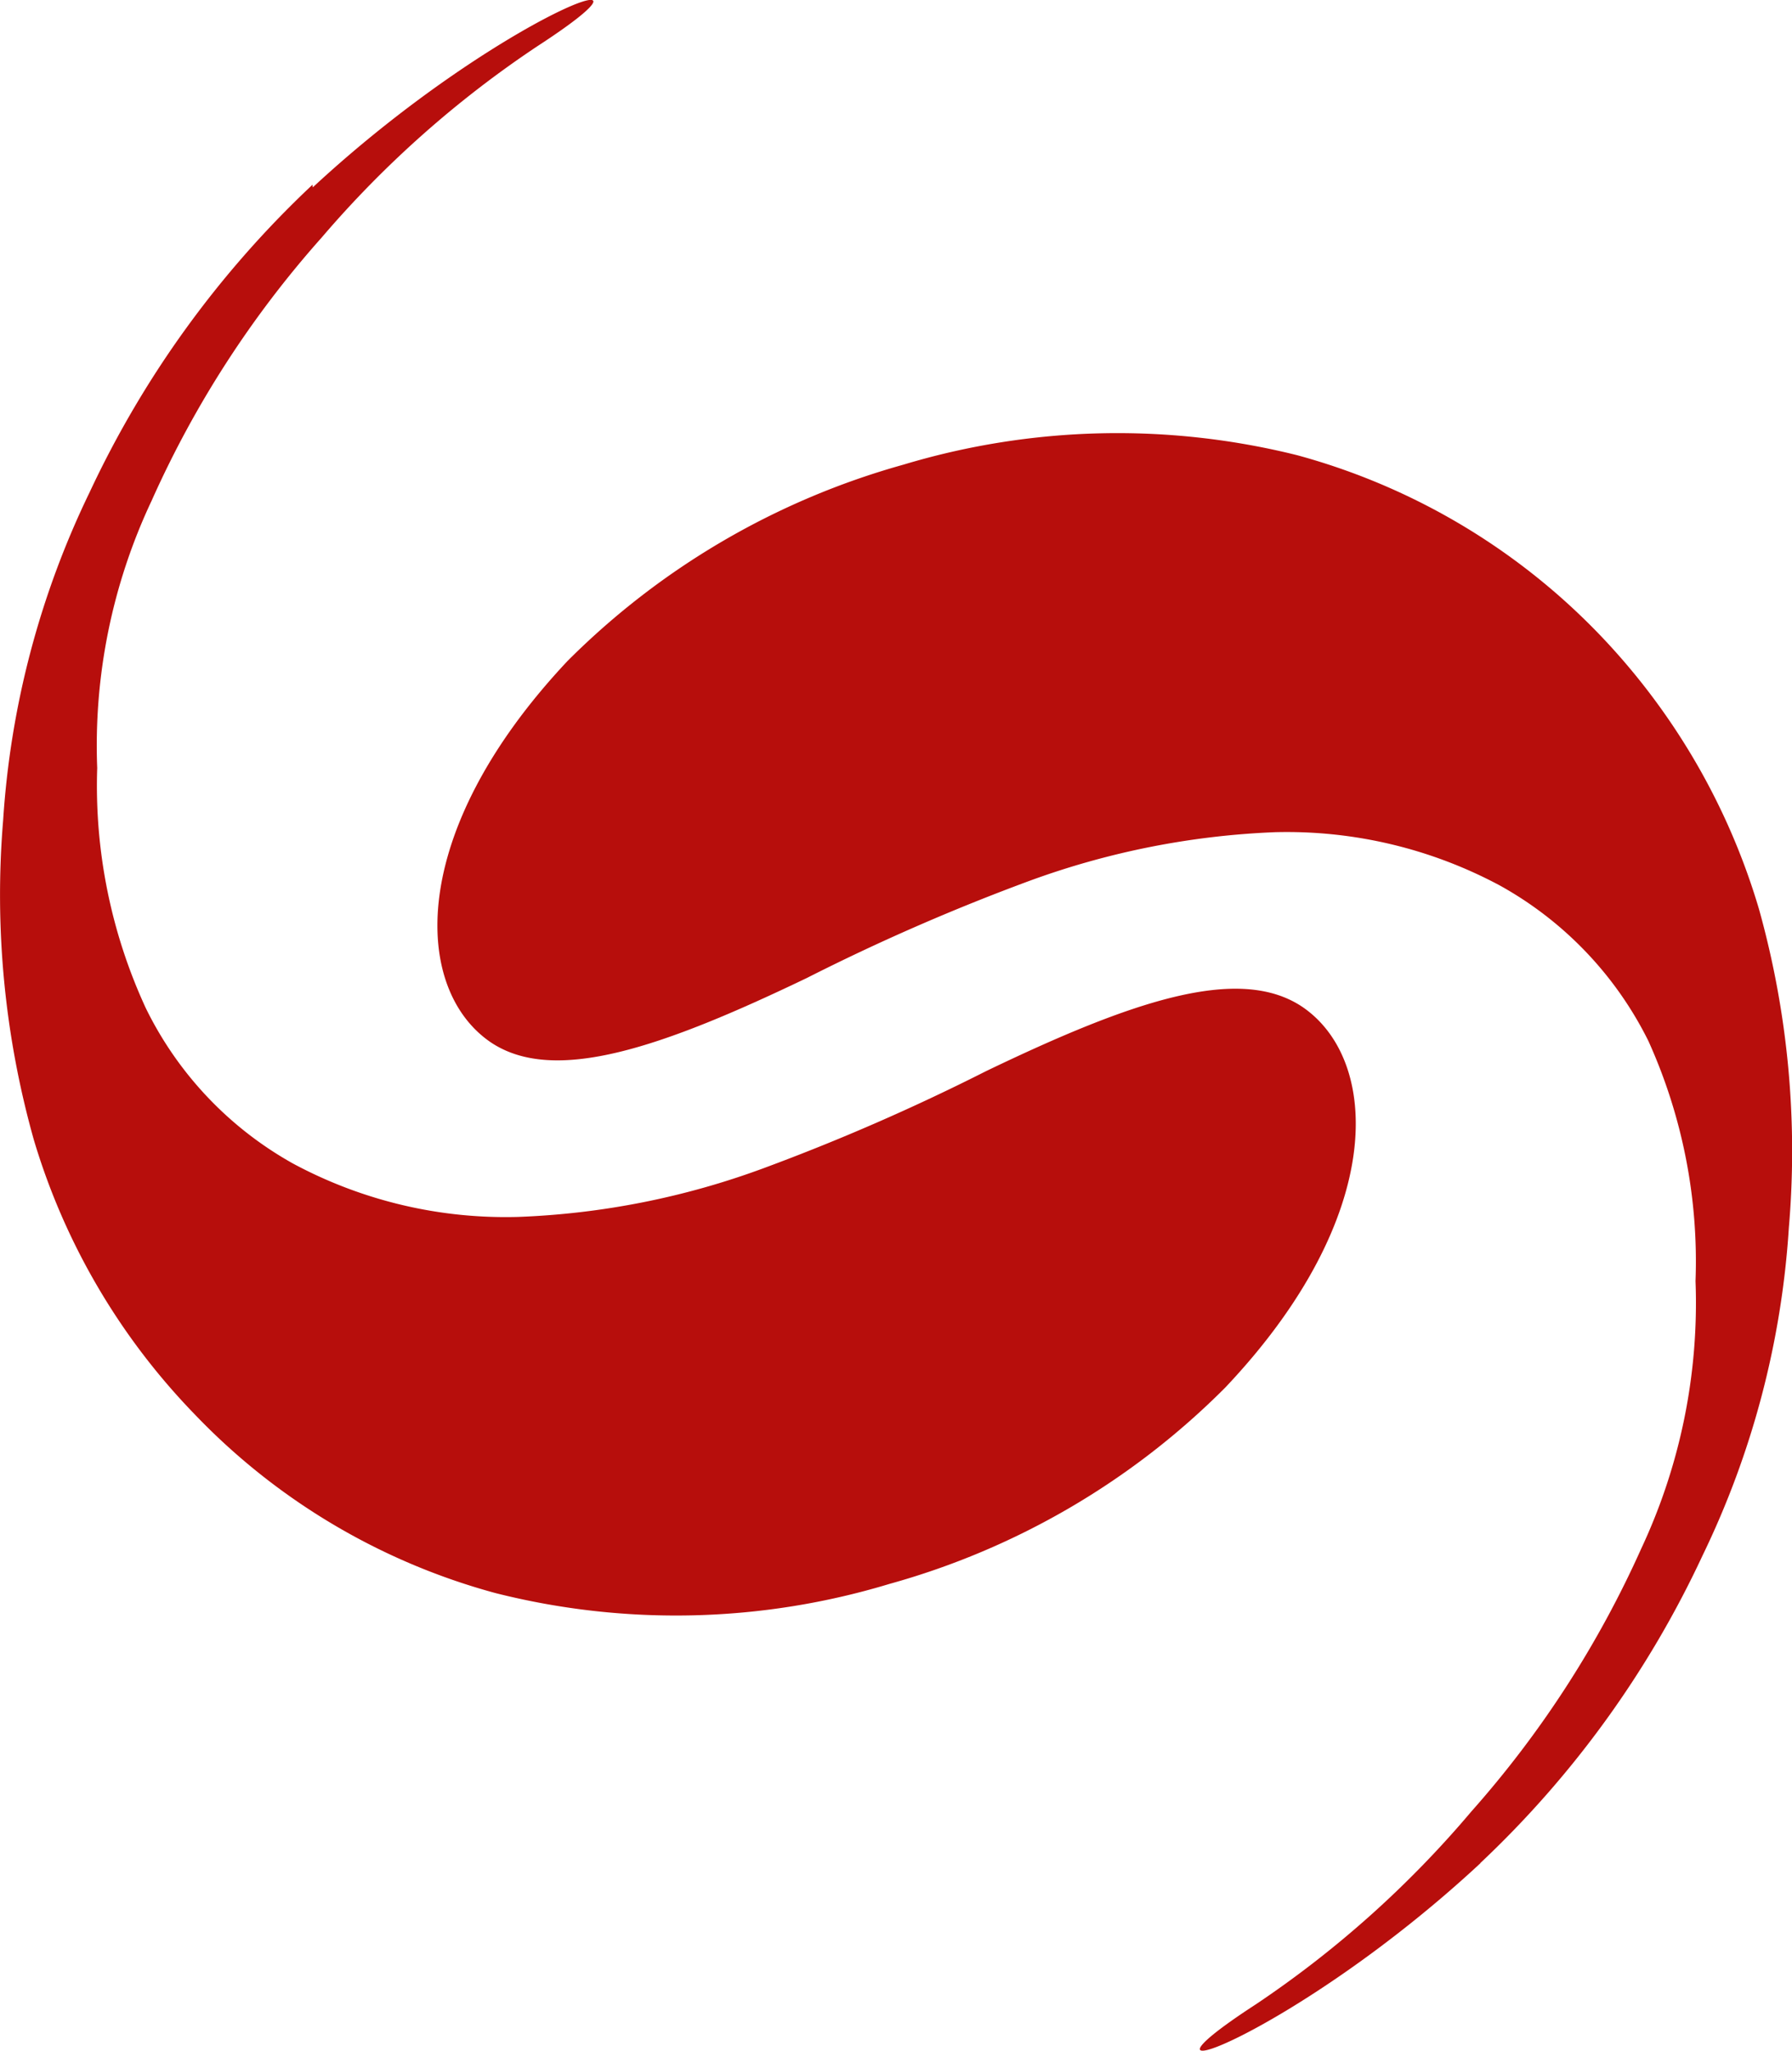
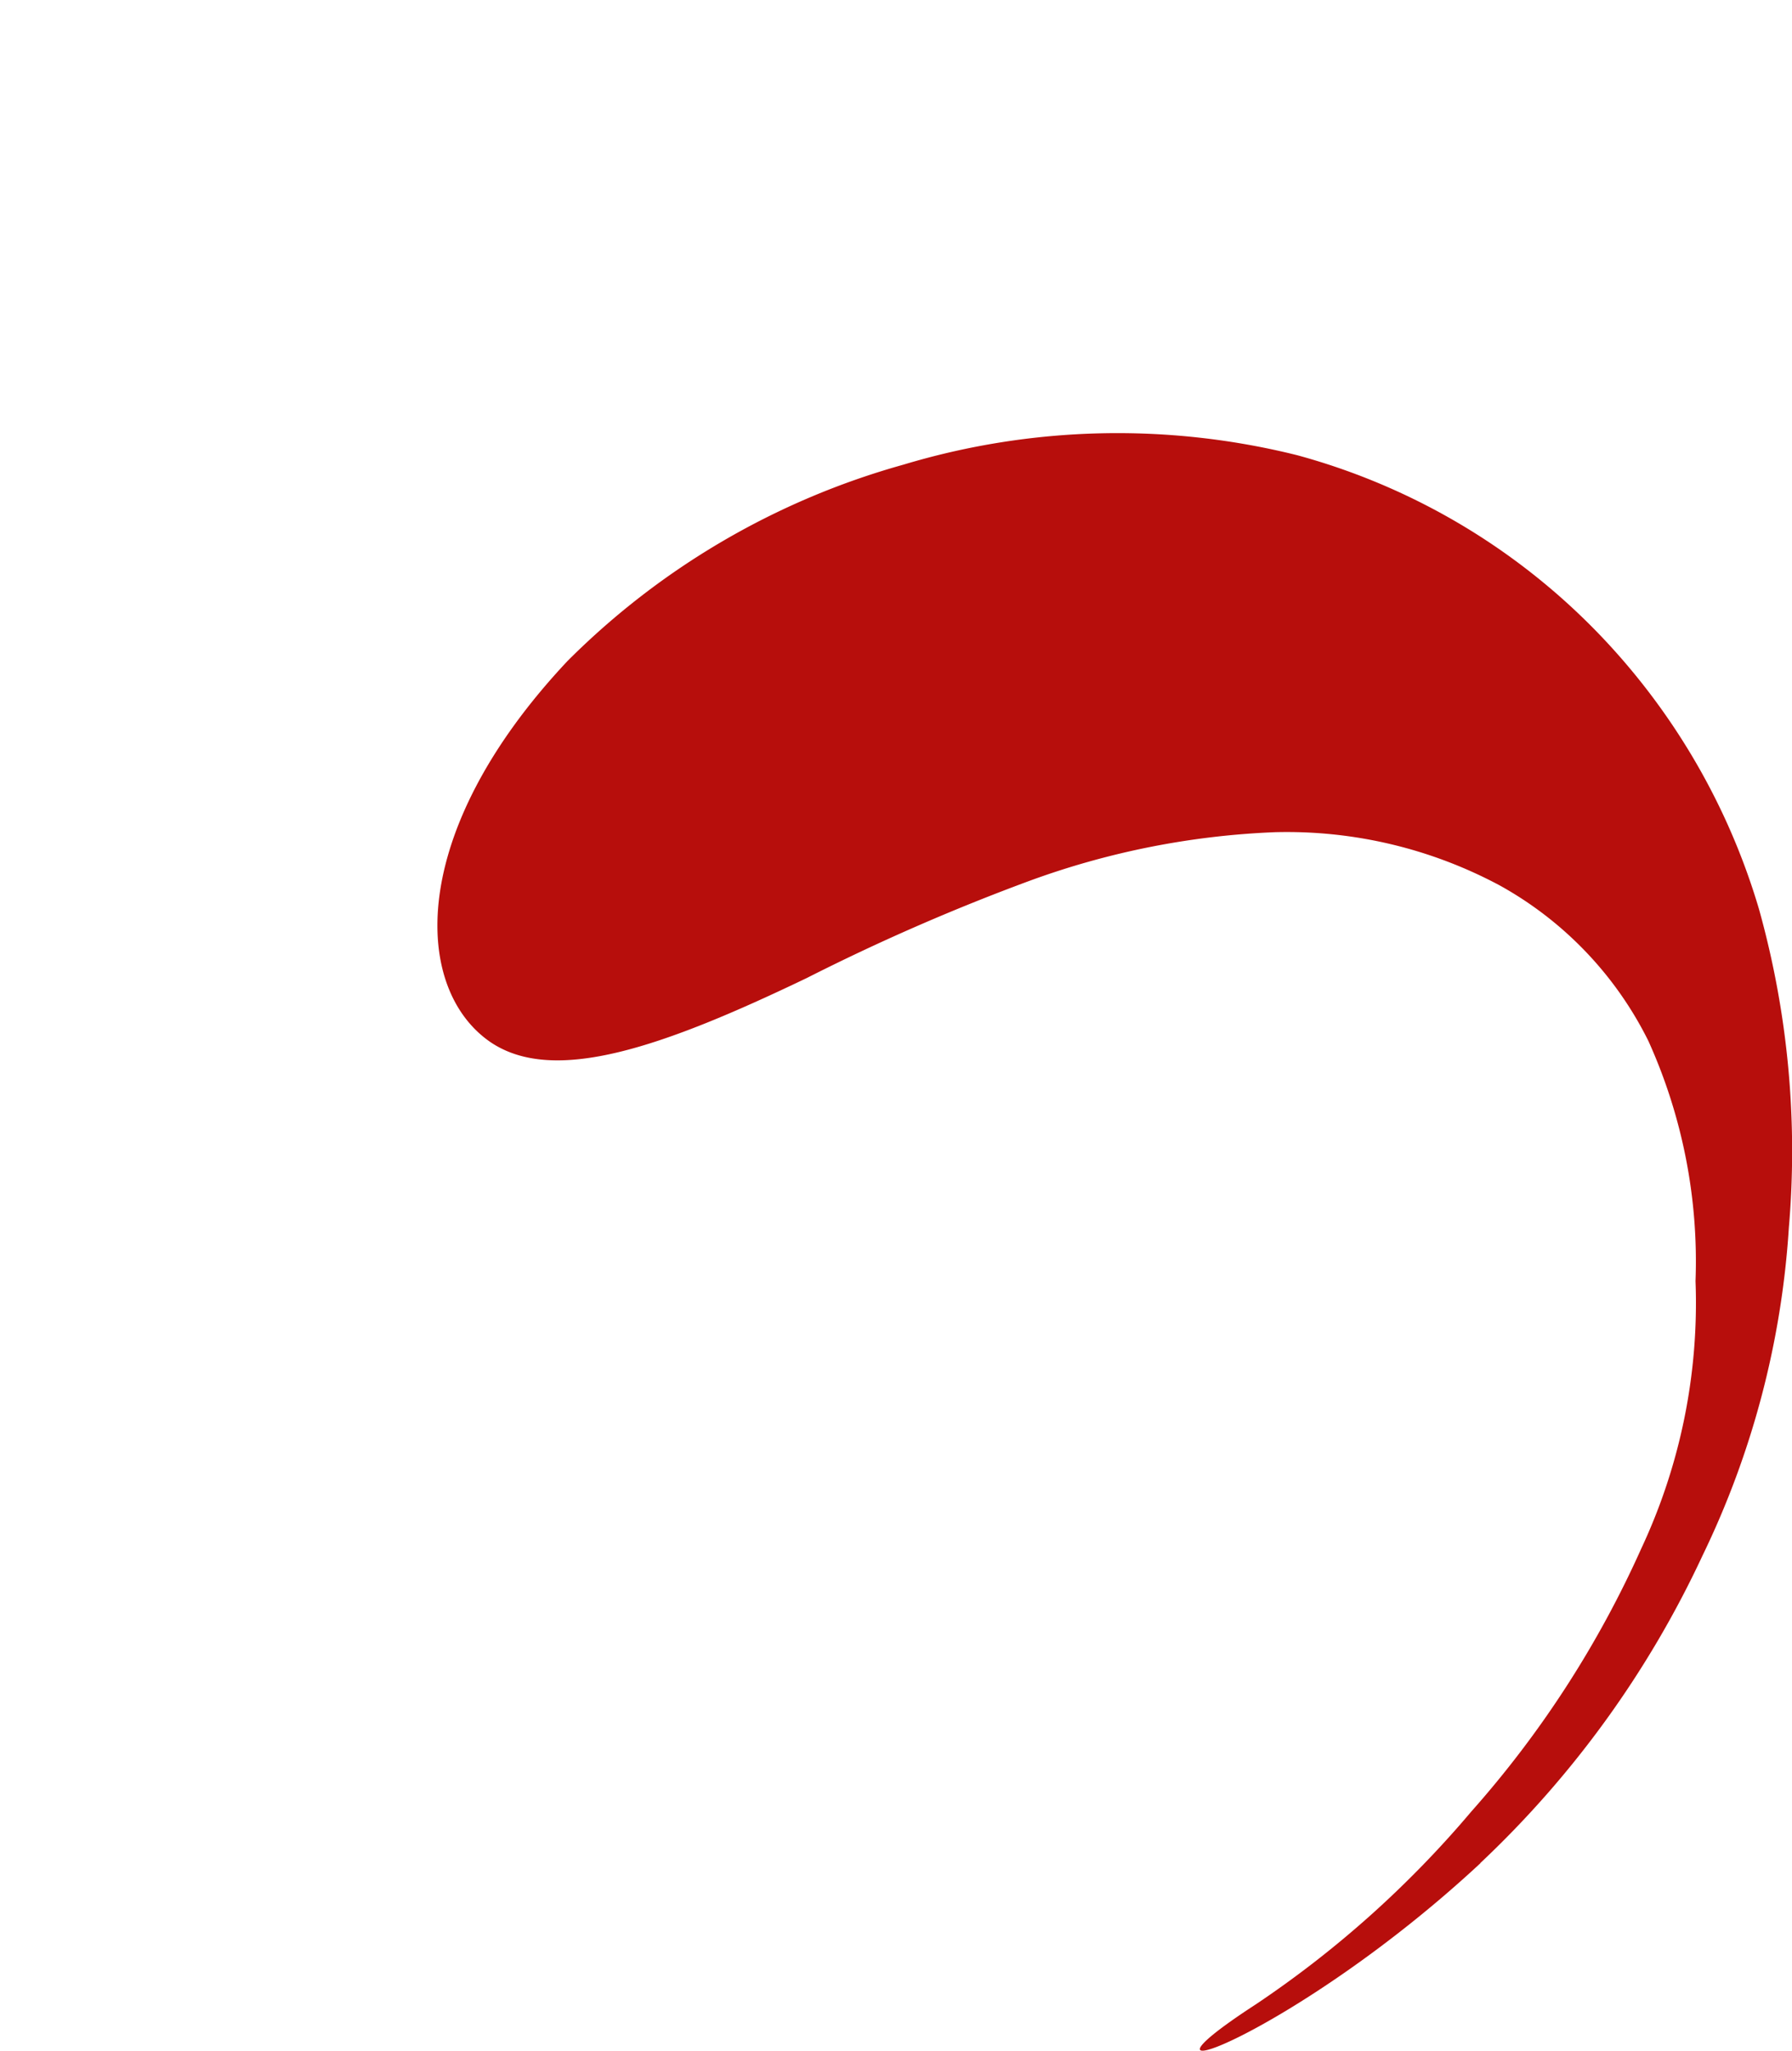
<svg xmlns="http://www.w3.org/2000/svg" viewBox="0 0 73.74 84.38">
  <defs>
    <style>.cls-1{fill:#b70e0c;}</style>
  </defs>
  <title>symbol</title>
  <g id="Layer_2" data-name="Layer 2">
    <g id="Layer_1-2" data-name="Layer 1">
      <path class="cls-1" d="M60.91,76.66A41.36,41.36,0,0,0,70.06,64a36.14,36.14,0,0,0,3.55-13.48,37,37,0,0,0-1.23-13.12,27.62,27.62,0,0,0-6.56-11.29,27.12,27.12,0,0,0-12.44-7.38,30.55,30.55,0,0,0-16.21.39,31.46,31.46,0,0,0-13.82,8.08C16.69,34.29,17,40.72,20.2,42.89c2.62,1.75,7.06.2,13-2.65a86.78,86.78,0,0,1,9.17-4,33.2,33.2,0,0,1,10.1-2,18.56,18.56,0,0,1,9.26,2.2,14.87,14.87,0,0,1,6.1,6.39,22,22,0,0,1,1.94,9.88,23.81,23.81,0,0,1-2.23,11,42.41,42.41,0,0,1-7,10.83,42.74,42.74,0,0,1-8.85,7.92c-6.37,4.14,1.62,1.28,9.23-5.8" />
-       <path class="cls-1" d="M12.86,7.6A41.38,41.38,0,0,0,3.69,20.25,36.25,36.25,0,0,0,.13,33.74,37.16,37.16,0,0,0,1.39,46.89,27.49,27.49,0,0,0,8,58.18,26.83,26.83,0,0,0,20.4,65.55a30.32,30.32,0,0,0,16.2-.38,31.32,31.32,0,0,0,13.82-8.08c6.7-7.08,6.36-13.51,3.16-15.67-2.63-1.75-7.07-.2-13,2.65a87.69,87.69,0,0,1-9.17,4,32.61,32.61,0,0,1-10.09,2,18.47,18.47,0,0,1-9.27-2.2A14.74,14.74,0,0,1,6,41.48,21.81,21.81,0,0,1,4,31.6a23.62,23.62,0,0,1,2.24-11,42,42,0,0,1,7-10.83,43.09,43.09,0,0,1,8.86-7.86c6.37-4.14-1.61-1.27-9.23,5.8" />
    </g>
  </g>
</svg>